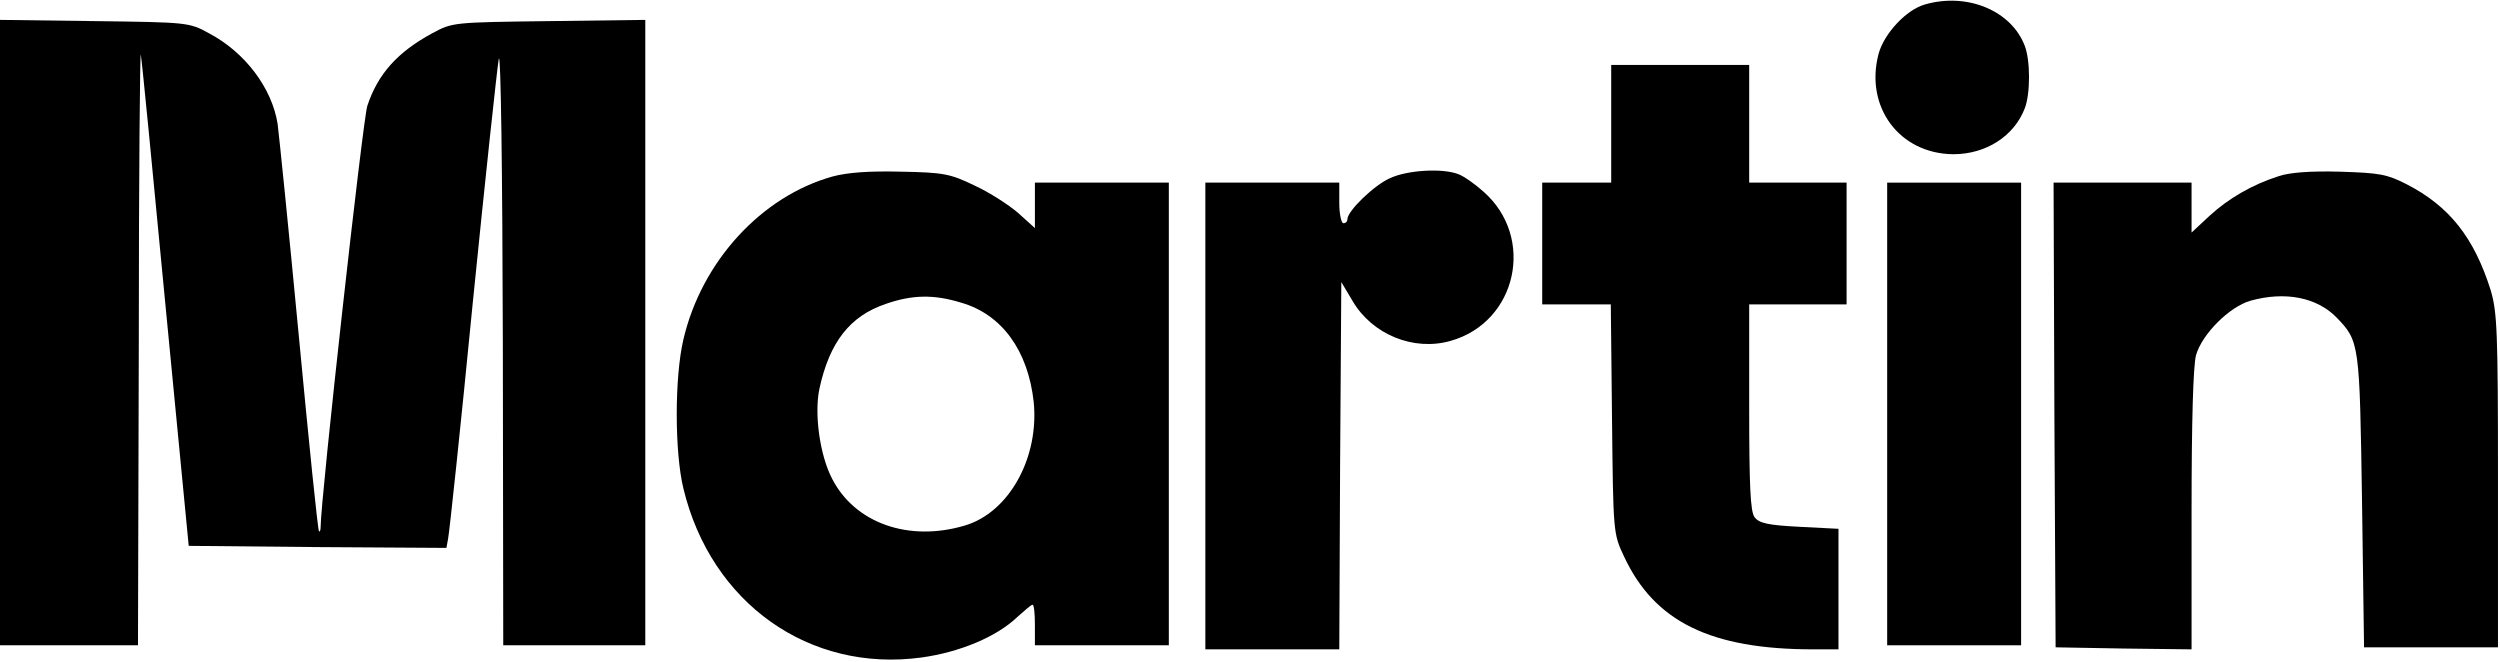
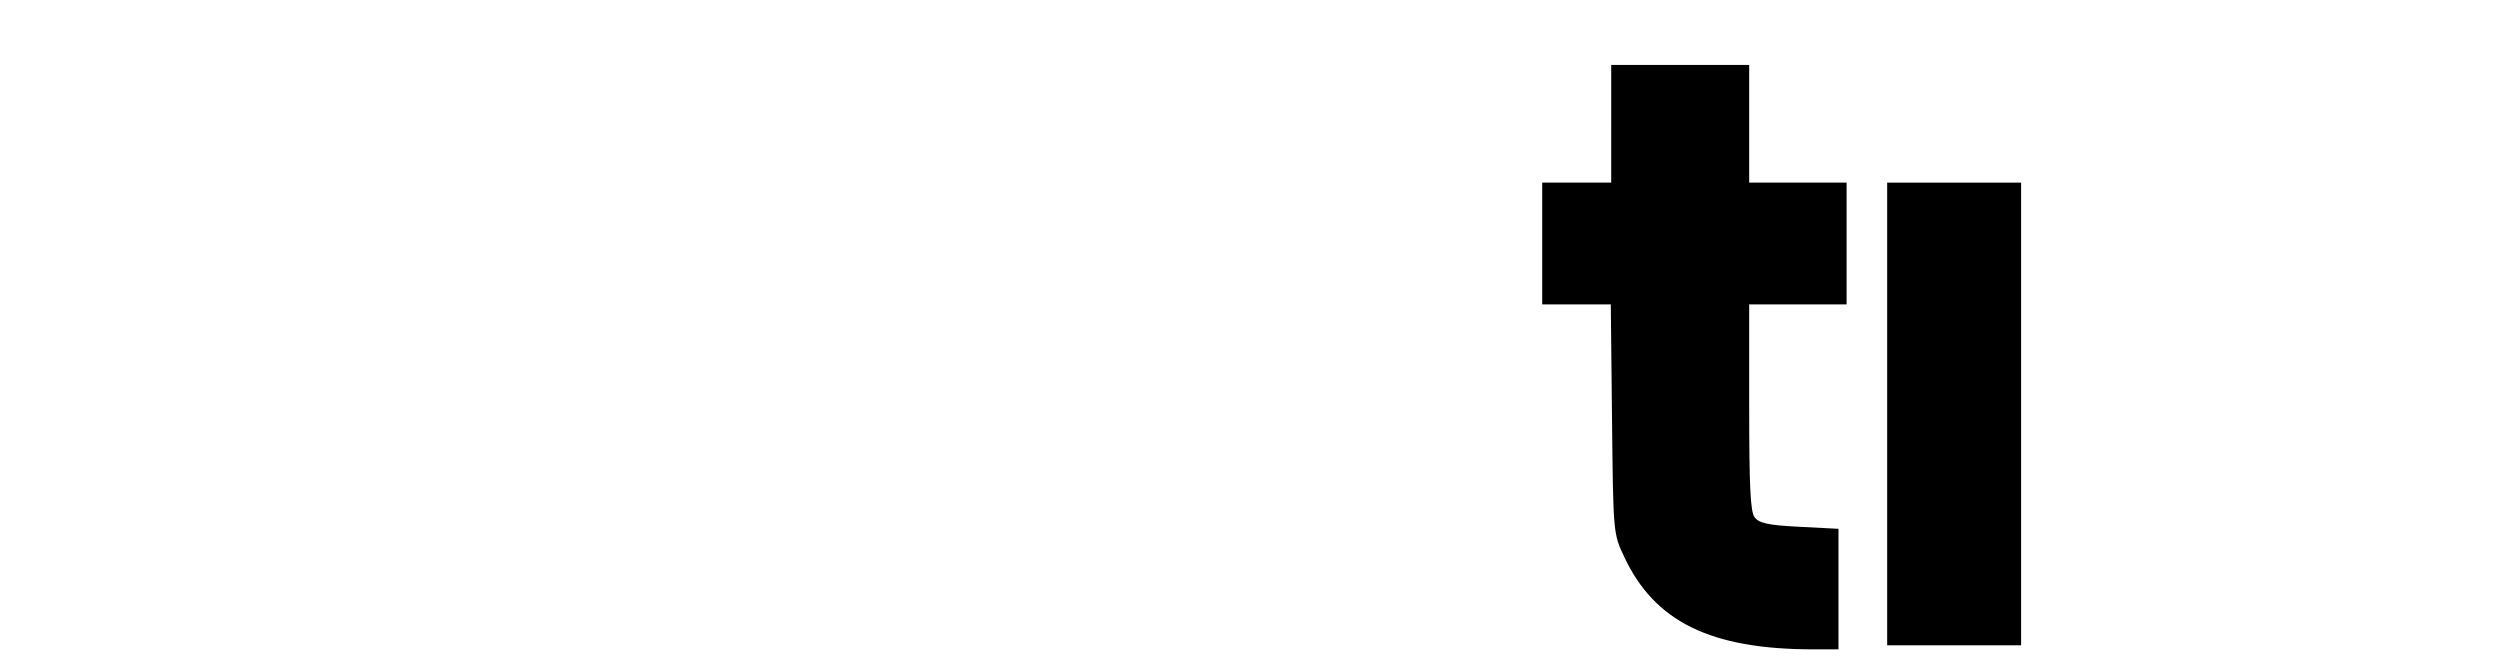
<svg xmlns="http://www.w3.org/2000/svg" version="1.0" width="616pt" height="163pt" viewBox="0 0 616 163" preserveAspectRatio="xMidYMid meet">
  <g transform="translate(0,163) scale(0.1,-0.1)" fill="#000000" stroke="none">
-     <path d="M4743 1619 c-46 -13 -100 -71 -114 -121 -35 -131 51 -247 184 -248 81 0 150 45 176 113 14 36 14 118 0 154 -33 87 -142 132 -246 102z" />
-     <path d="M0 811 l0 -771 170 0 170 0 2 743 c0 408 3 729 5 712 3 -16 30 -295 61 -620 l57 -590 317 -3 318 -2 4 22 c3 13 31 275 61 583 31 308 60 578 64 600 5 23 9 -274 10 -702 l1 -743 175 0 175 0 0 771 0 770 -237 -3 c-237 -3 -238 -3 -288 -30 -85 -46 -134 -100 -160 -179 -11 -34 -115 -969 -115 -1038 0 -8 -2 -12 -4 -10 -3 3 -25 220 -50 484 -25 264 -49 498 -52 520 -14 88 -80 176 -169 223 -49 27 -53 27 -282 30 l-233 3 0 -770z" />
    <path d="M3970 1325 l0 -145 -85 0 -85 0 0 -150 0 -150 84 0 85 0 3 -282 c3 -282 3 -283 30 -340 75 -160 213 -228 466 -228 l62 0 0 149 0 148 -97 5 c-78 4 -99 9 -110 24 -10 14 -13 76 -13 271 l0 253 120 0 120 0 0 150 0 150 -120 0 -120 0 0 145 0 145 -170 0 -170 0 0 -145z" />
-     <path d="M2051 1195 c-175 -49 -322 -209 -367 -401 -22 -93 -22 -278 0 -368 68 -282 310 -454 587 -416 94 13 185 51 236 100 18 16 34 30 37 30 4 0 6 -22 6 -50 l0 -50 165 0 165 0 0 570 0 570 -165 0 -165 0 0 -56 0 -56 -41 37 c-23 20 -71 51 -108 68 -60 29 -76 32 -181 34 -79 2 -132 -2 -169 -12z m318 -311 c100 -29 164 -118 178 -244 14 -138 -61 -273 -170 -305 -138 -41 -271 6 -327 116 -30 58 -44 159 -31 221 25 115 75 179 163 209 66 23 119 24 187 3z" />
-     <path d="M3425 1191 c-39 -17 -105 -81 -105 -101 0 -6 -4 -10 -10 -10 -5 0 -10 23 -10 50 l0 50 -165 0 -165 0 0 -575 0 -575 165 0 165 0 2 452 3 453 28 -47 c48 -82 150 -124 241 -98 164 46 210 255 81 368 -20 18 -48 38 -62 43 -39 15 -125 10 -168 -10z" />
-     <path d="M5615 1196 c-66 -21 -124 -55 -171 -98 l-44 -41 0 62 0 61 -170 0 -170 0 2 -572 3 -573 168 -3 167 -2 0 342 c0 220 4 357 11 383 15 52 82 119 134 134 86 24 164 8 212 -41 57 -59 57 -63 63 -453 l5 -360 165 0 165 0 0 410 c0 370 -2 416 -18 470 -41 130 -102 207 -207 261 -49 25 -67 28 -165 31 -72 2 -124 -2 -150 -11z" />
    <path d="M4650 610 l0 -570 165 0 165 0 0 570 0 570 -165 0 -165 0 0 -570z" />
  </g>
</svg>